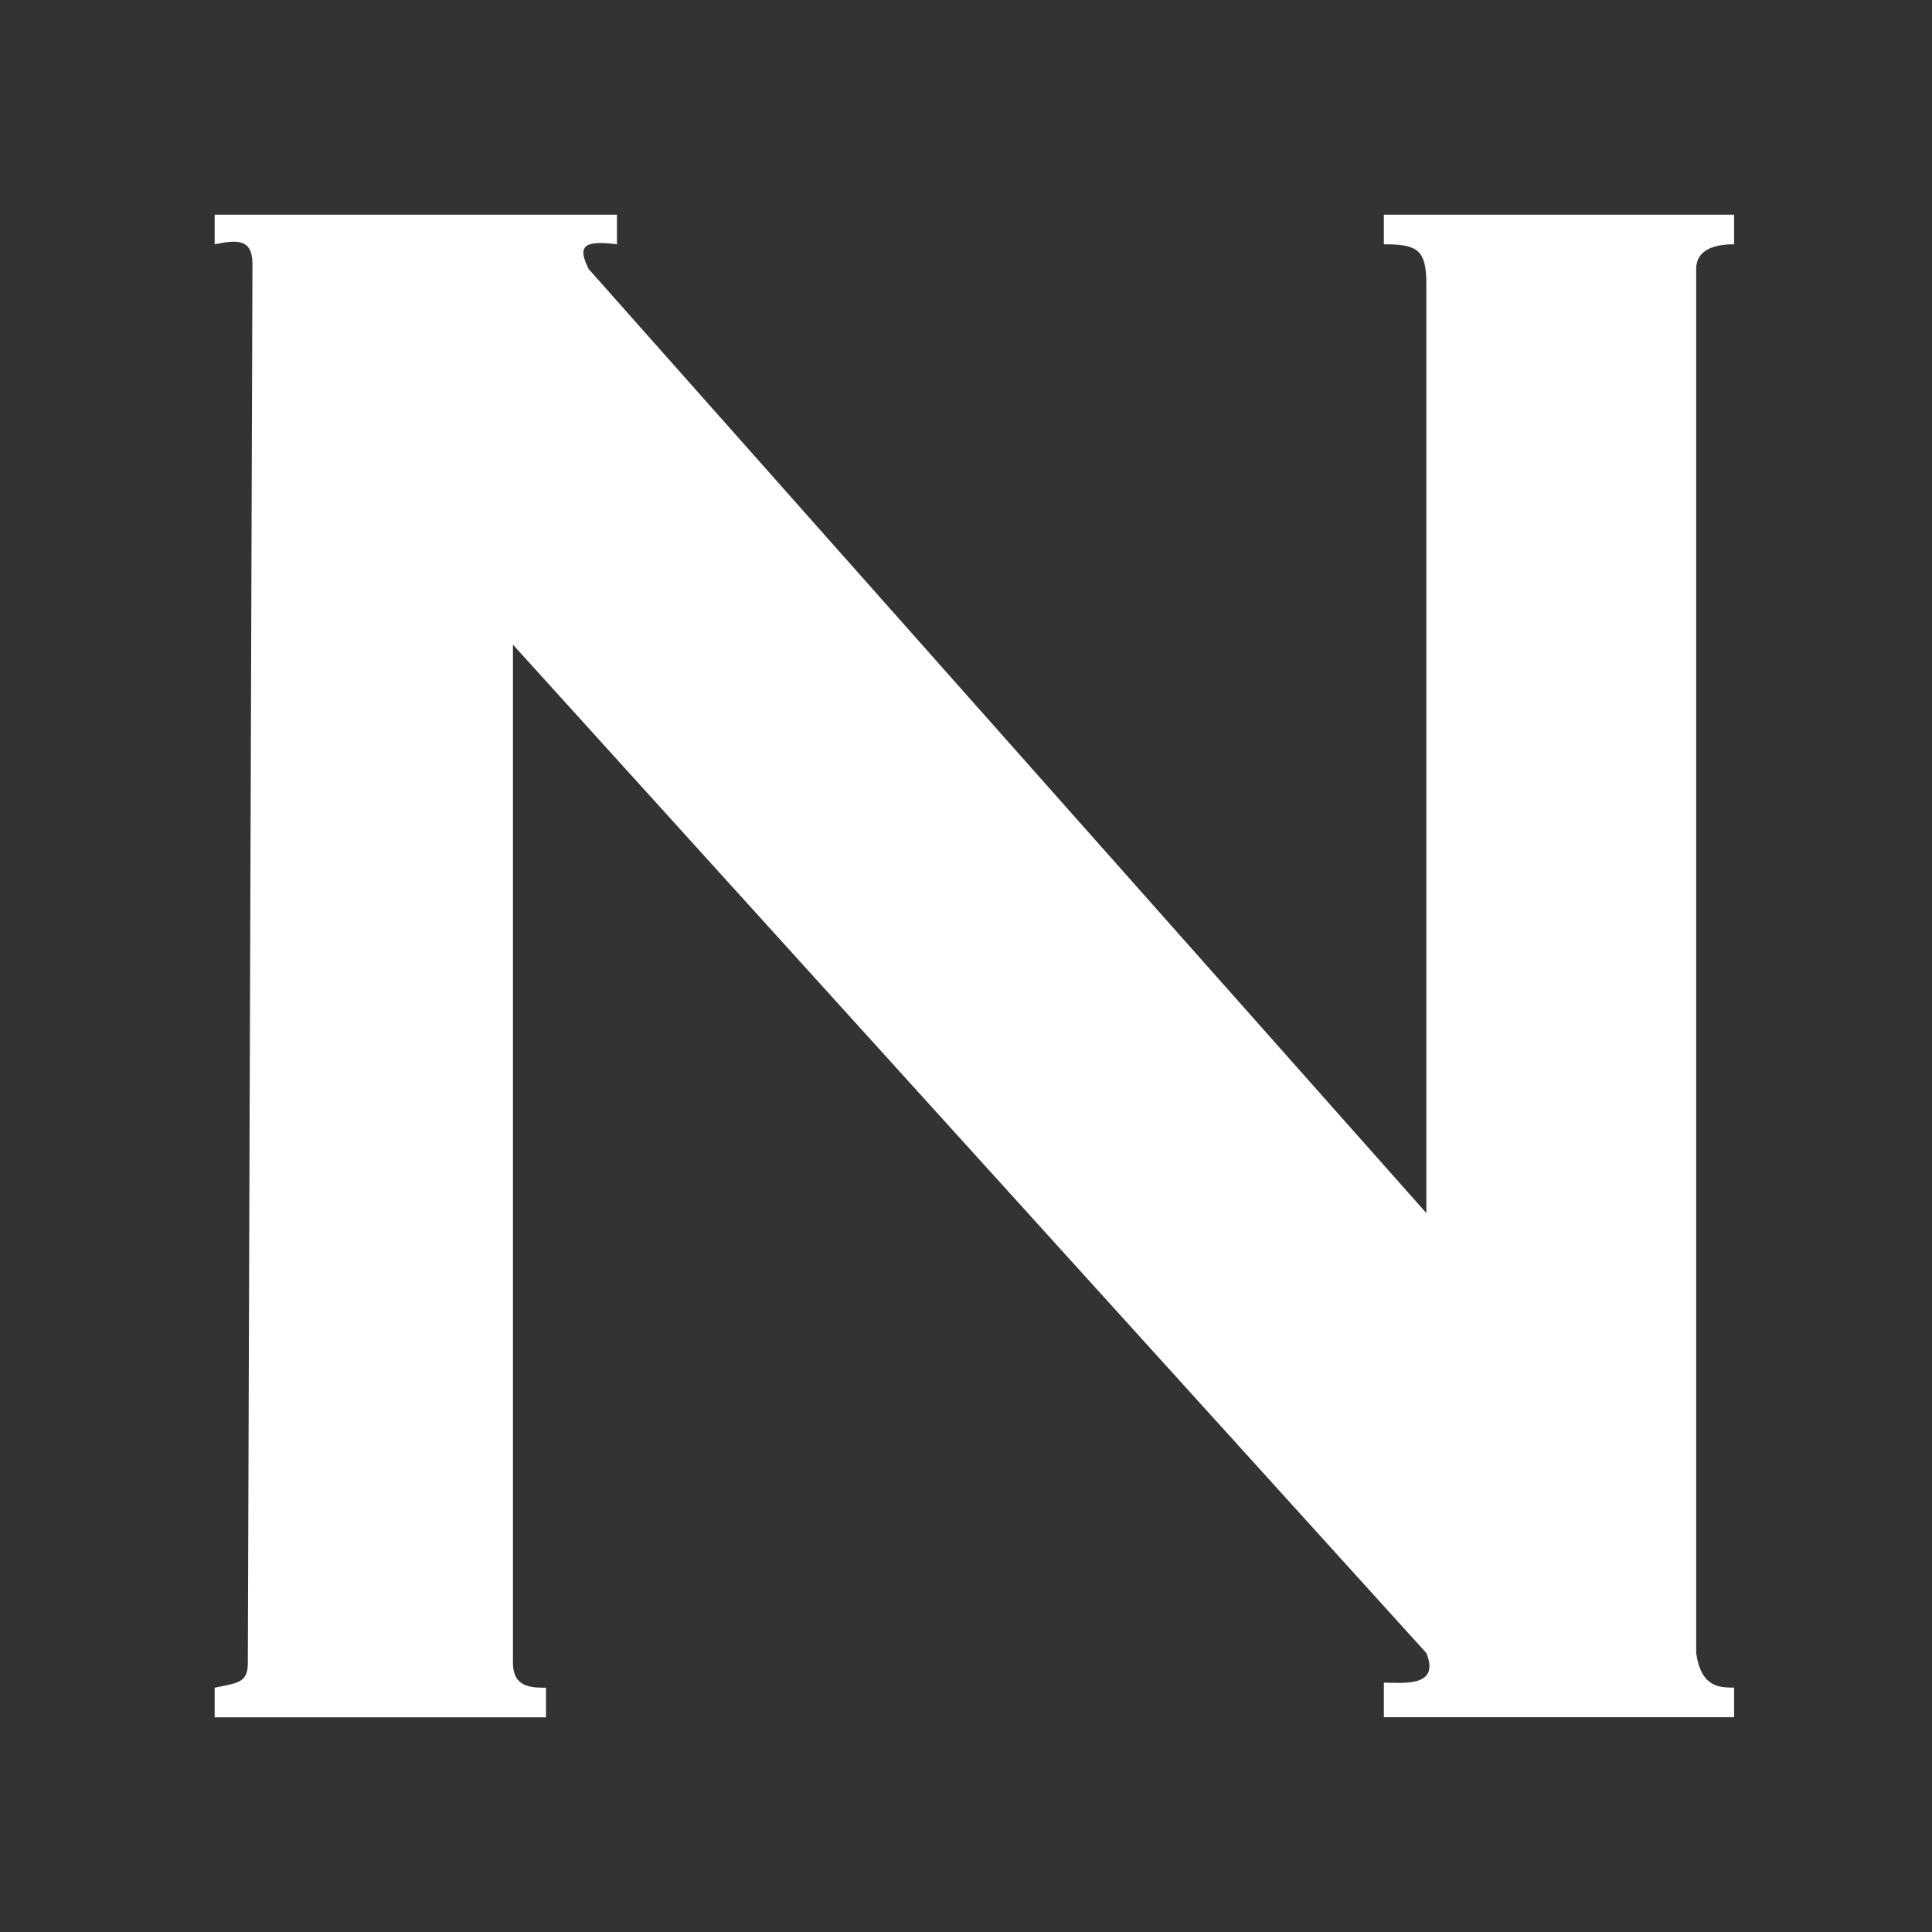
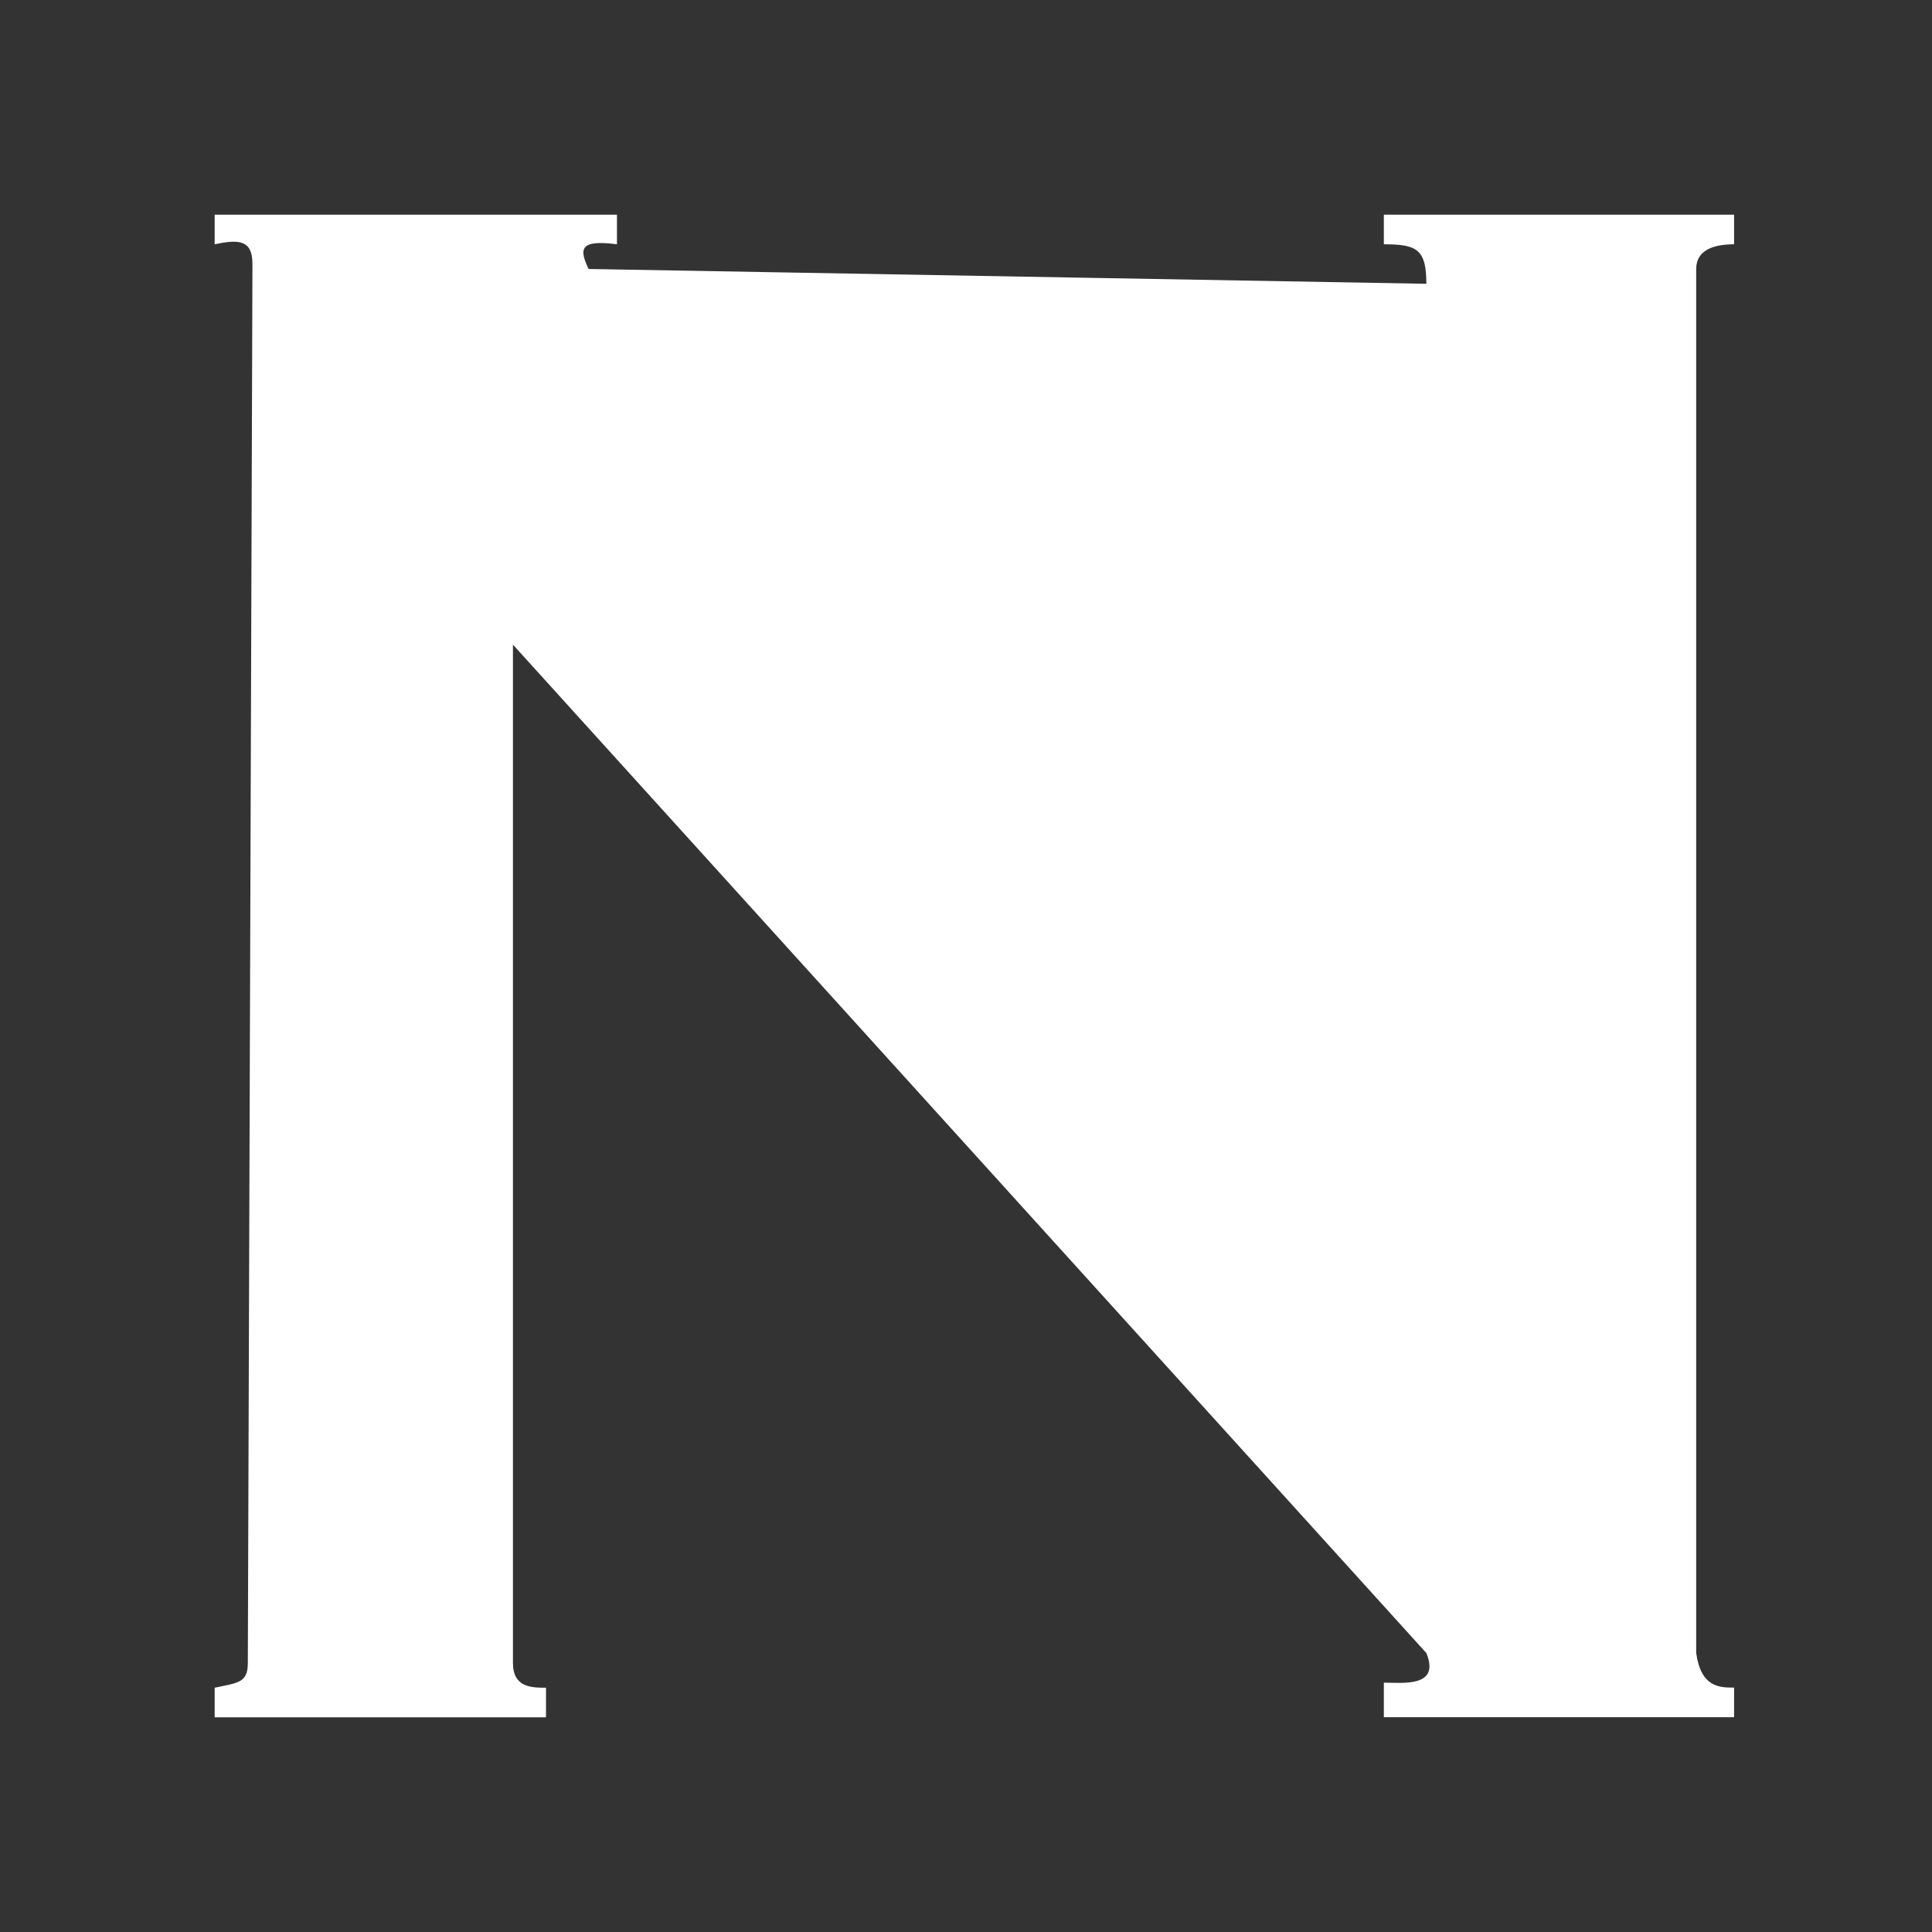
<svg xmlns="http://www.w3.org/2000/svg" width="18" height="18" viewBox="0 0 18 18" fill="none">
  <rect x="0" y="0" width="18" height="18" fill="#333333" stroke="none" />
-   <path fill-rule="evenodd" clip-rule="evenodd" d="M2 16H5.087V15.724C4.955 15.724 4.779 15.724 4.779 15.493V6.006L13.289 15.401C13.421 15.723 13.069 15.677 12.893 15.677V15.999H16.156V15.723C16.023 15.723 15.848 15.723 15.803 15.401V2.506C15.803 2.322 15.98 2.276 16.156 2.276V2H12.893V2.276C13.201 2.276 13.289 2.322 13.289 2.644V11.302L5.484 2.506C5.396 2.322 5.396 2.23 5.748 2.276V2H2V2.276C2.22 2.23 2.352 2.23 2.352 2.46L2.309 15.493C2.309 15.678 2.22 15.678 2 15.724V16Z" fill="white" />
+   <path fill-rule="evenodd" clip-rule="evenodd" d="M2 16H5.087V15.724C4.955 15.724 4.779 15.724 4.779 15.493V6.006L13.289 15.401C13.421 15.723 13.069 15.677 12.893 15.677V15.999H16.156V15.723C16.023 15.723 15.848 15.723 15.803 15.401V2.506C15.803 2.322 15.98 2.276 16.156 2.276V2H12.893V2.276C13.201 2.276 13.289 2.322 13.289 2.644L5.484 2.506C5.396 2.322 5.396 2.23 5.748 2.276V2H2V2.276C2.22 2.23 2.352 2.23 2.352 2.46L2.309 15.493C2.309 15.678 2.22 15.678 2 15.724V16Z" fill="white" />
</svg>